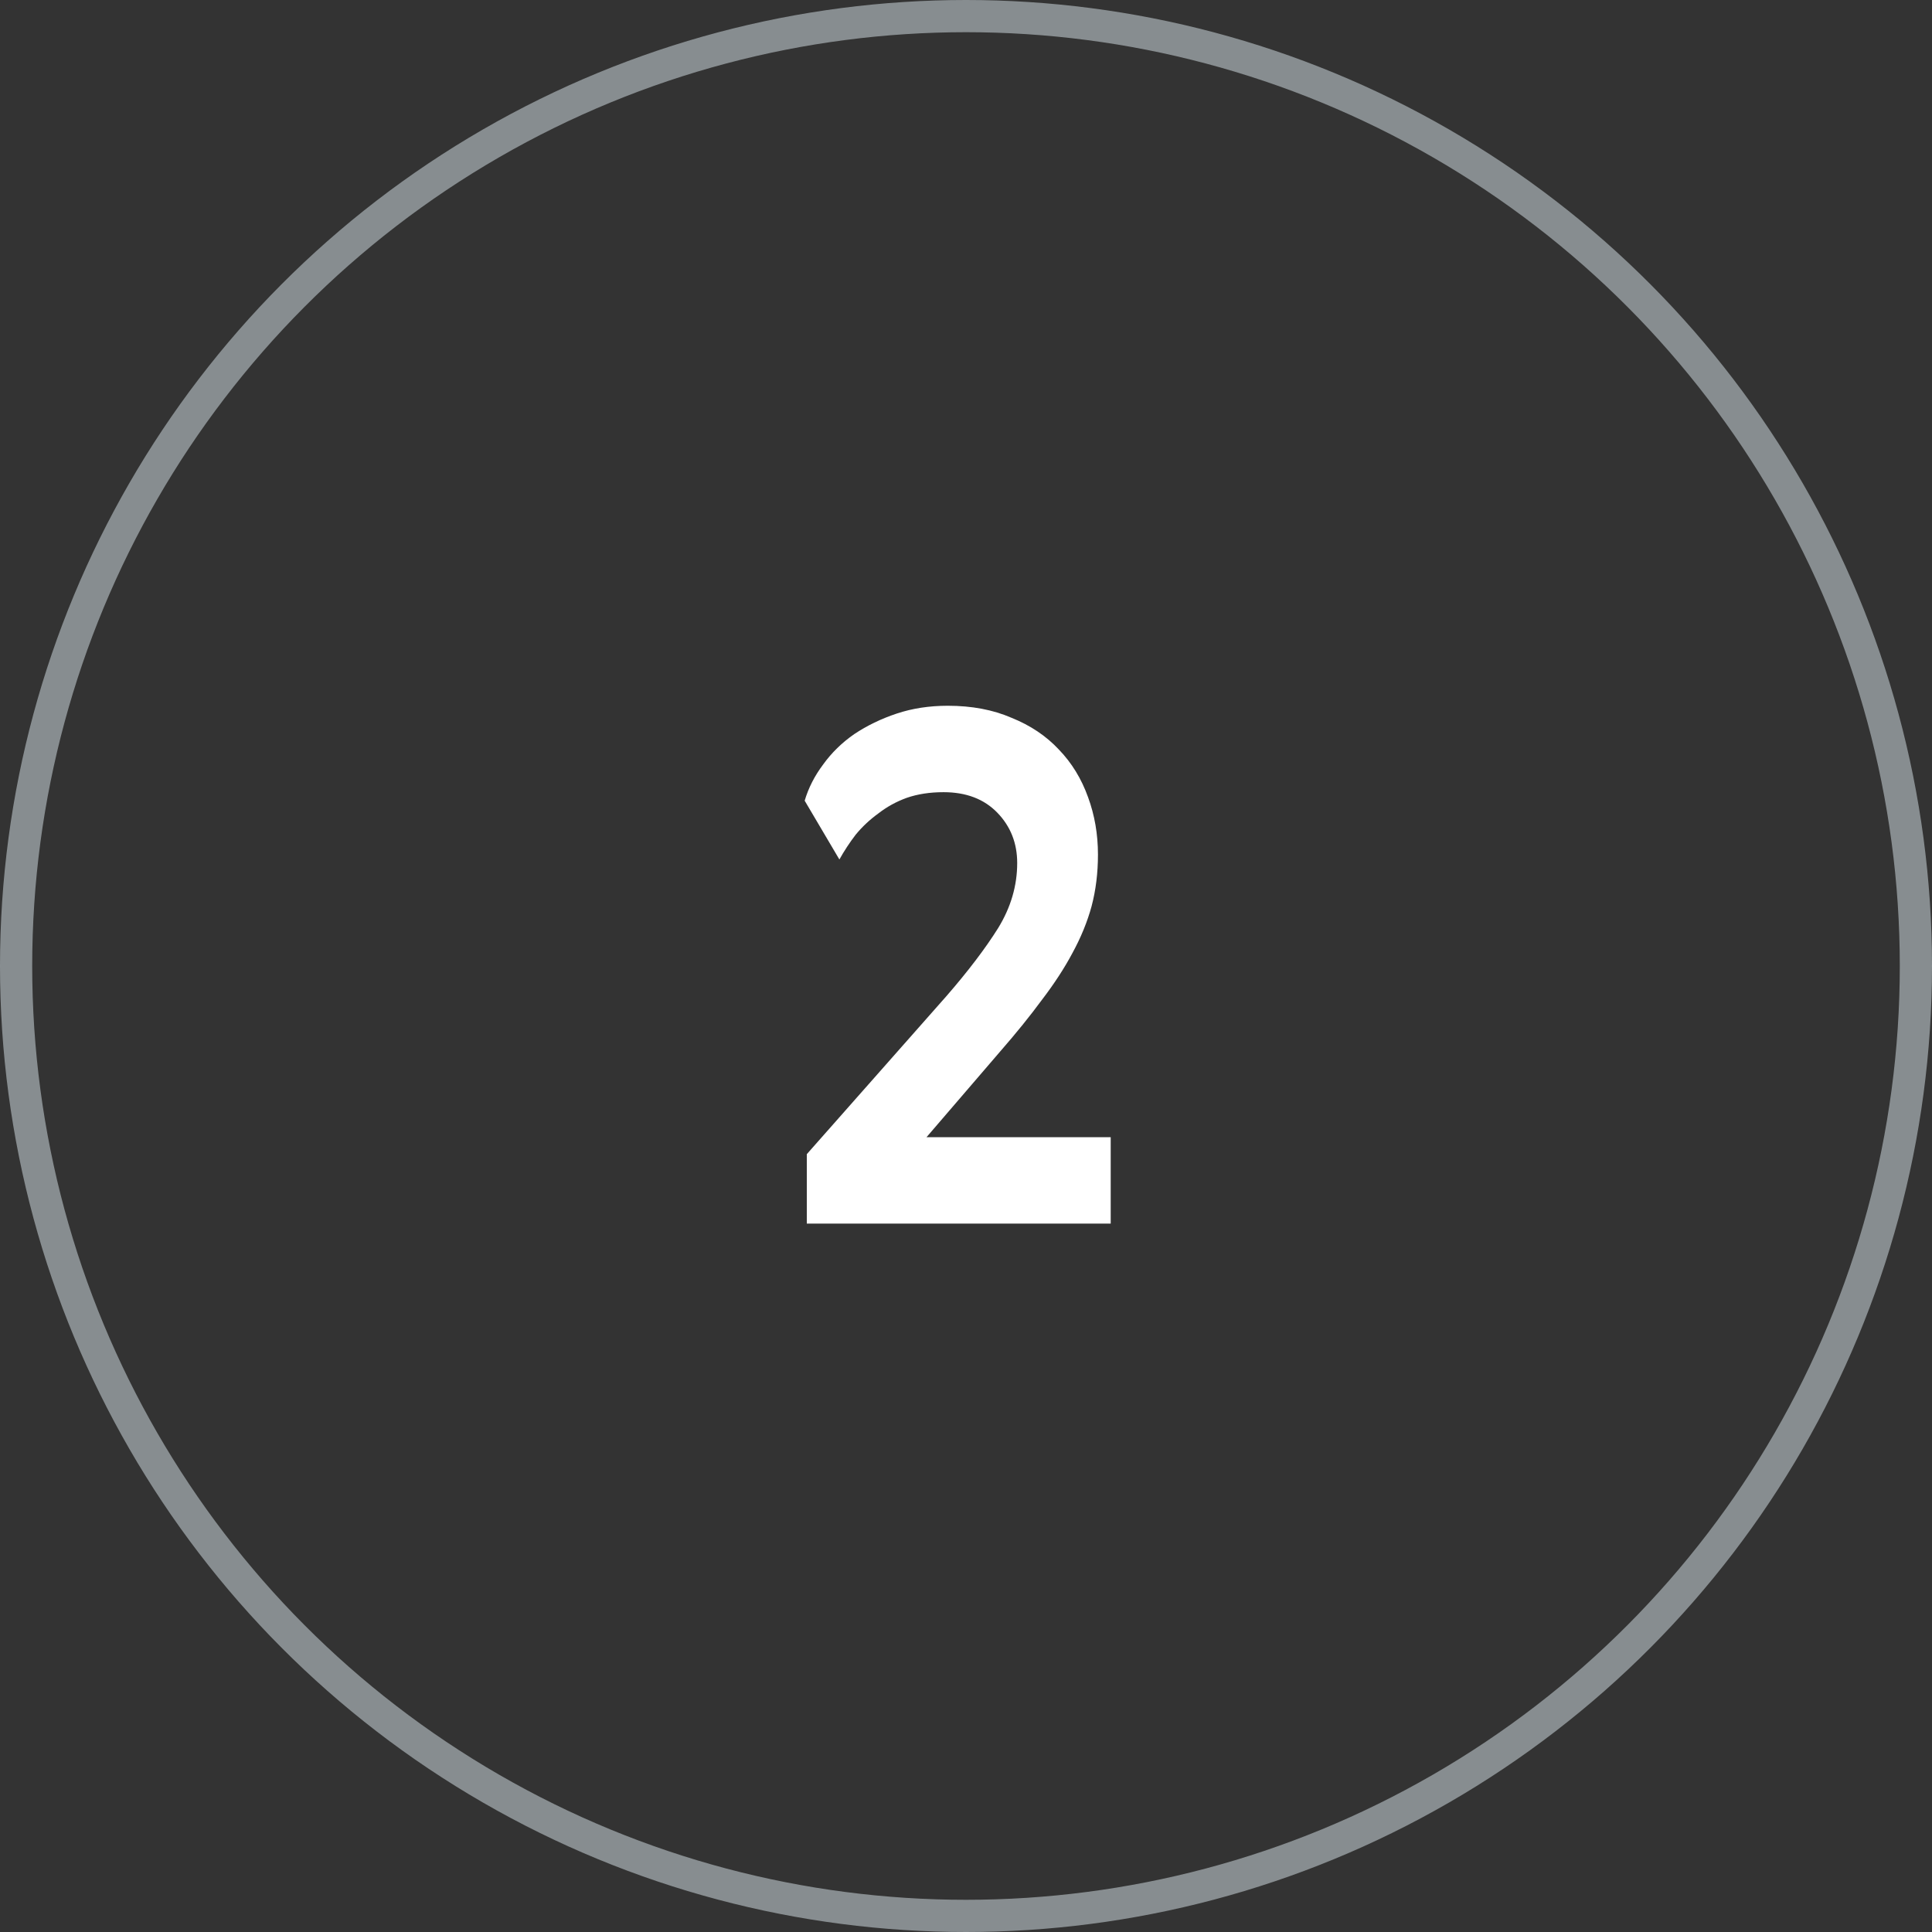
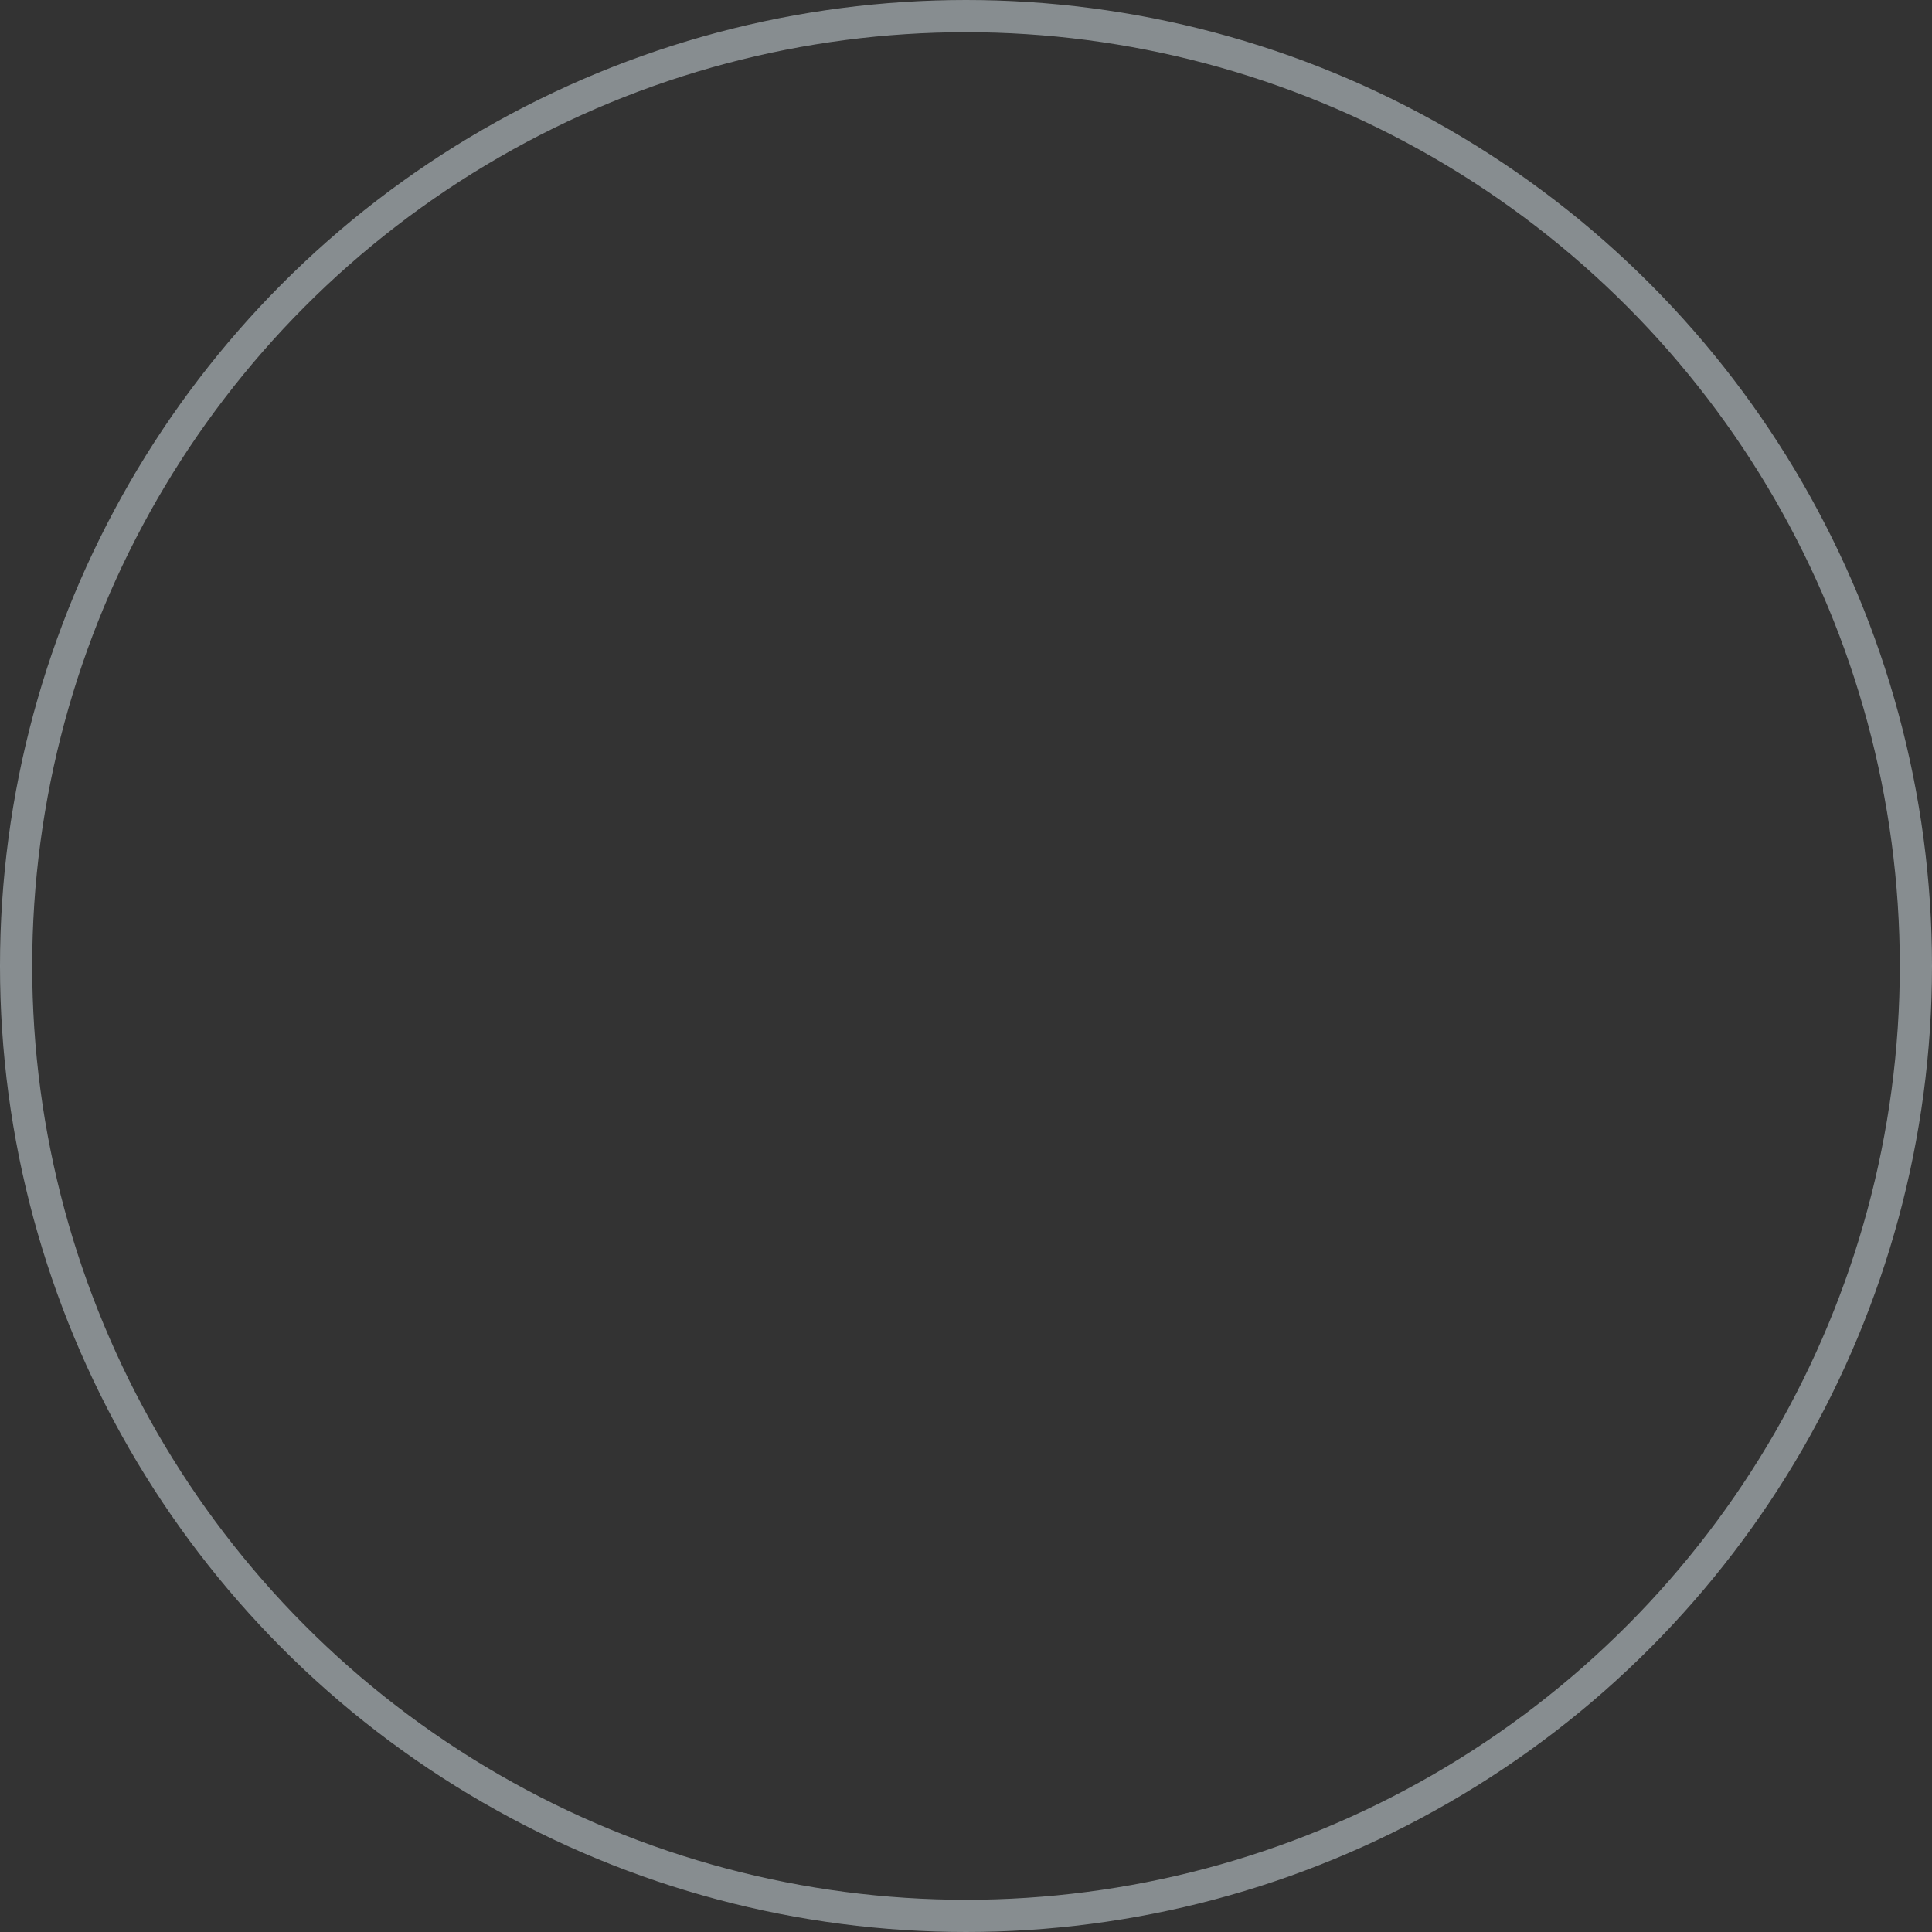
<svg xmlns="http://www.w3.org/2000/svg" width="60" height="60" viewBox="0 0 60 60" fill="none">
  <rect x="0" y="0" width="60" height="60" fill="#333333" stroke="none" />
  <circle cx="30" cy="30" r="29.5" stroke="#DDE8EE" stroke-opacity="0.5" />
-   <path d="M29.302 24.602C28.877 24.602 28.495 24.661 28.158 24.778C27.835 24.895 27.542 25.057 27.278 25.262C27.014 25.453 26.779 25.673 26.574 25.922C26.383 26.171 26.215 26.428 26.068 26.692L24.99 24.866C25.107 24.47 25.298 24.096 25.562 23.744C25.826 23.377 26.149 23.062 26.53 22.798C26.926 22.534 27.366 22.321 27.85 22.16C28.334 21.999 28.862 21.918 29.434 21.918C30.182 21.918 30.842 22.043 31.414 22.292C32.001 22.527 32.492 22.857 32.888 23.282C33.284 23.693 33.585 24.184 33.79 24.756C33.995 25.313 34.098 25.907 34.098 26.538C34.098 27.11 34.032 27.645 33.9 28.144C33.768 28.628 33.57 29.112 33.306 29.596C33.057 30.065 32.741 30.549 32.36 31.048C31.993 31.547 31.561 32.082 31.062 32.654L28.774 35.316H34.494V38H25.056V35.844L29.39 30.938C30.065 30.161 30.6 29.457 30.996 28.826C31.392 28.181 31.59 27.506 31.59 26.802C31.59 26.186 31.385 25.665 30.974 25.24C30.563 24.815 30.006 24.602 29.302 24.602Z" fill="white" />
</svg>